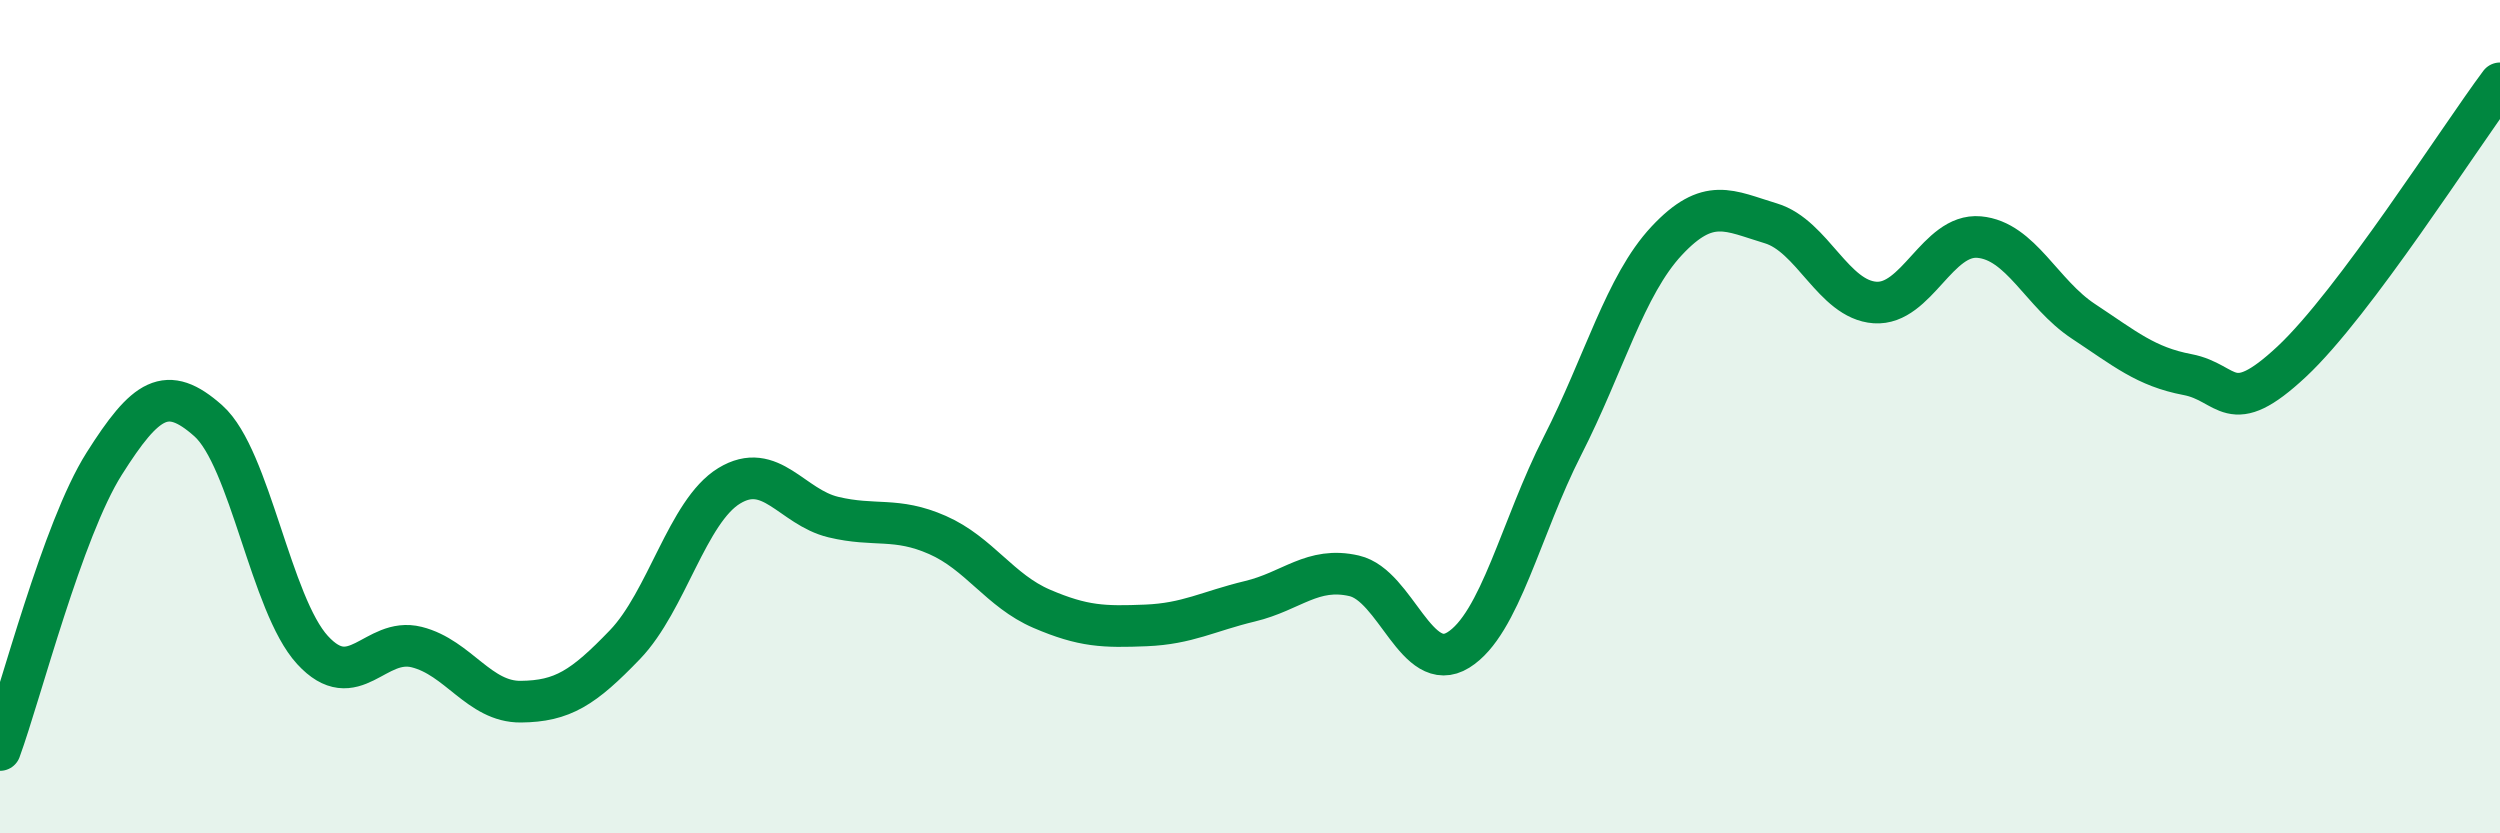
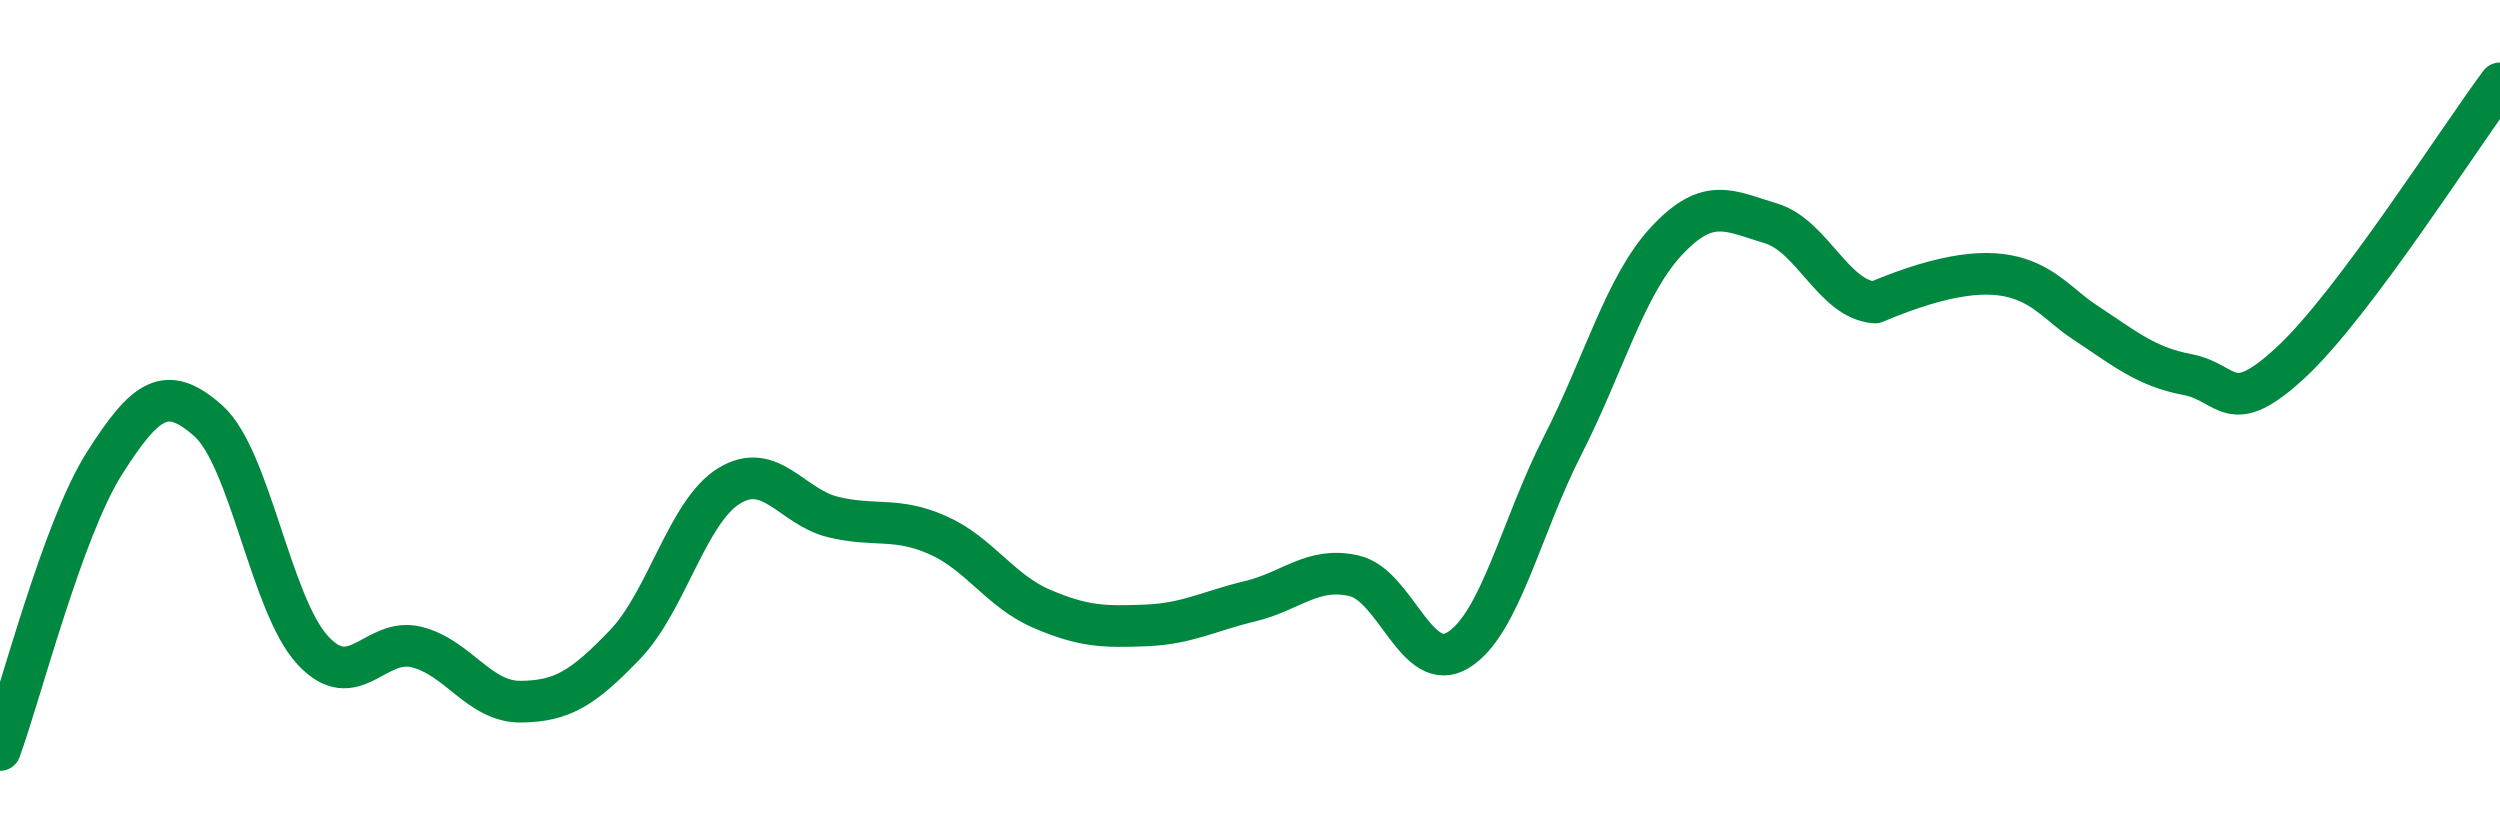
<svg xmlns="http://www.w3.org/2000/svg" width="60" height="20" viewBox="0 0 60 20">
-   <path d="M 0,18 C 0.5,16.63 1.5,12.71 2.5,11.13 C 3.5,9.55 4,9.21 5,10.1 C 6,10.99 6.5,14.51 7.5,15.6 C 8.5,16.69 9,15.28 10,15.53 C 11,15.78 11.5,16.85 12.5,16.84 C 13.5,16.83 14,16.51 15,15.47 C 16,14.43 16.5,12.27 17.5,11.66 C 18.5,11.05 19,12.17 20,12.41 C 21,12.65 21.5,12.4 22.5,12.84 C 23.5,13.28 24,14.18 25,14.61 C 26,15.04 26.5,15.05 27.5,15.01 C 28.5,14.97 29,14.67 30,14.43 C 31,14.19 31.5,13.59 32.5,13.82 C 33.5,14.05 34,16.22 35,15.6 C 36,14.98 36.5,12.66 37.5,10.7 C 38.5,8.74 39,6.85 40,5.78 C 41,4.71 41.5,5.06 42.5,5.36 C 43.5,5.66 44,7.19 45,7.26 C 46,7.33 46.5,5.6 47.5,5.69 C 48.5,5.78 49,7.05 50,7.71 C 51,8.37 51.5,8.8 52.5,8.99 C 53.5,9.18 53.5,10.08 55,8.68 C 56.5,7.28 59,3.34 60,2L60 20L0 20Z" fill="#008740" opacity="0.1" stroke-linecap="round" stroke-linejoin="round" />
-   <path d="M 0,18 C 0.5,16.63 1.5,12.71 2.5,11.13 C 3.5,9.55 4,9.21 5,10.1 C 6,10.99 6.5,14.51 7.5,15.6 C 8.5,16.69 9,15.28 10,15.53 C 11,15.78 11.5,16.85 12.5,16.84 C 13.5,16.83 14,16.51 15,15.47 C 16,14.43 16.5,12.27 17.5,11.66 C 18.5,11.05 19,12.17 20,12.41 C 21,12.65 21.5,12.4 22.5,12.84 C 23.5,13.28 24,14.18 25,14.61 C 26,15.04 26.5,15.05 27.5,15.01 C 28.5,14.97 29,14.67 30,14.43 C 31,14.19 31.5,13.59 32.5,13.82 C 33.5,14.05 34,16.22 35,15.6 C 36,14.98 36.5,12.66 37.5,10.7 C 38.5,8.74 39,6.85 40,5.78 C 41,4.71 41.5,5.06 42.5,5.36 C 43.5,5.66 44,7.19 45,7.26 C 46,7.33 46.5,5.6 47.5,5.69 C 48.5,5.78 49,7.05 50,7.71 C 51,8.37 51.5,8.8 52.5,8.99 C 53.5,9.18 53.5,10.08 55,8.68 C 56.5,7.28 59,3.34 60,2" stroke="#008740" stroke-width="1" fill="none" stroke-linecap="round" stroke-linejoin="round" />
+   <path d="M 0,18 C 0.5,16.63 1.5,12.71 2.5,11.13 C 3.5,9.55 4,9.21 5,10.1 C 6,10.99 6.5,14.51 7.5,15.6 C 8.5,16.69 9,15.28 10,15.53 C 11,15.78 11.5,16.85 12.5,16.84 C 13.5,16.83 14,16.51 15,15.47 C 16,14.43 16.5,12.27 17.5,11.66 C 18.5,11.05 19,12.17 20,12.41 C 21,12.65 21.5,12.4 22.5,12.84 C 23.5,13.28 24,14.18 25,14.61 C 26,15.04 26.5,15.05 27.5,15.01 C 28.5,14.97 29,14.67 30,14.43 C 31,14.19 31.5,13.59 32.5,13.82 C 33.5,14.05 34,16.22 35,15.6 C 36,14.98 36.5,12.66 37.5,10.7 C 38.5,8.74 39,6.85 40,5.78 C 41,4.71 41.5,5.06 42.5,5.36 C 43.5,5.66 44,7.19 45,7.26 C 48.5,5.78 49,7.05 50,7.71 C 51,8.37 51.5,8.8 52.5,8.99 C 53.5,9.18 53.5,10.08 55,8.68 C 56.5,7.28 59,3.34 60,2" stroke="#008740" stroke-width="1" fill="none" stroke-linecap="round" stroke-linejoin="round" />
</svg>